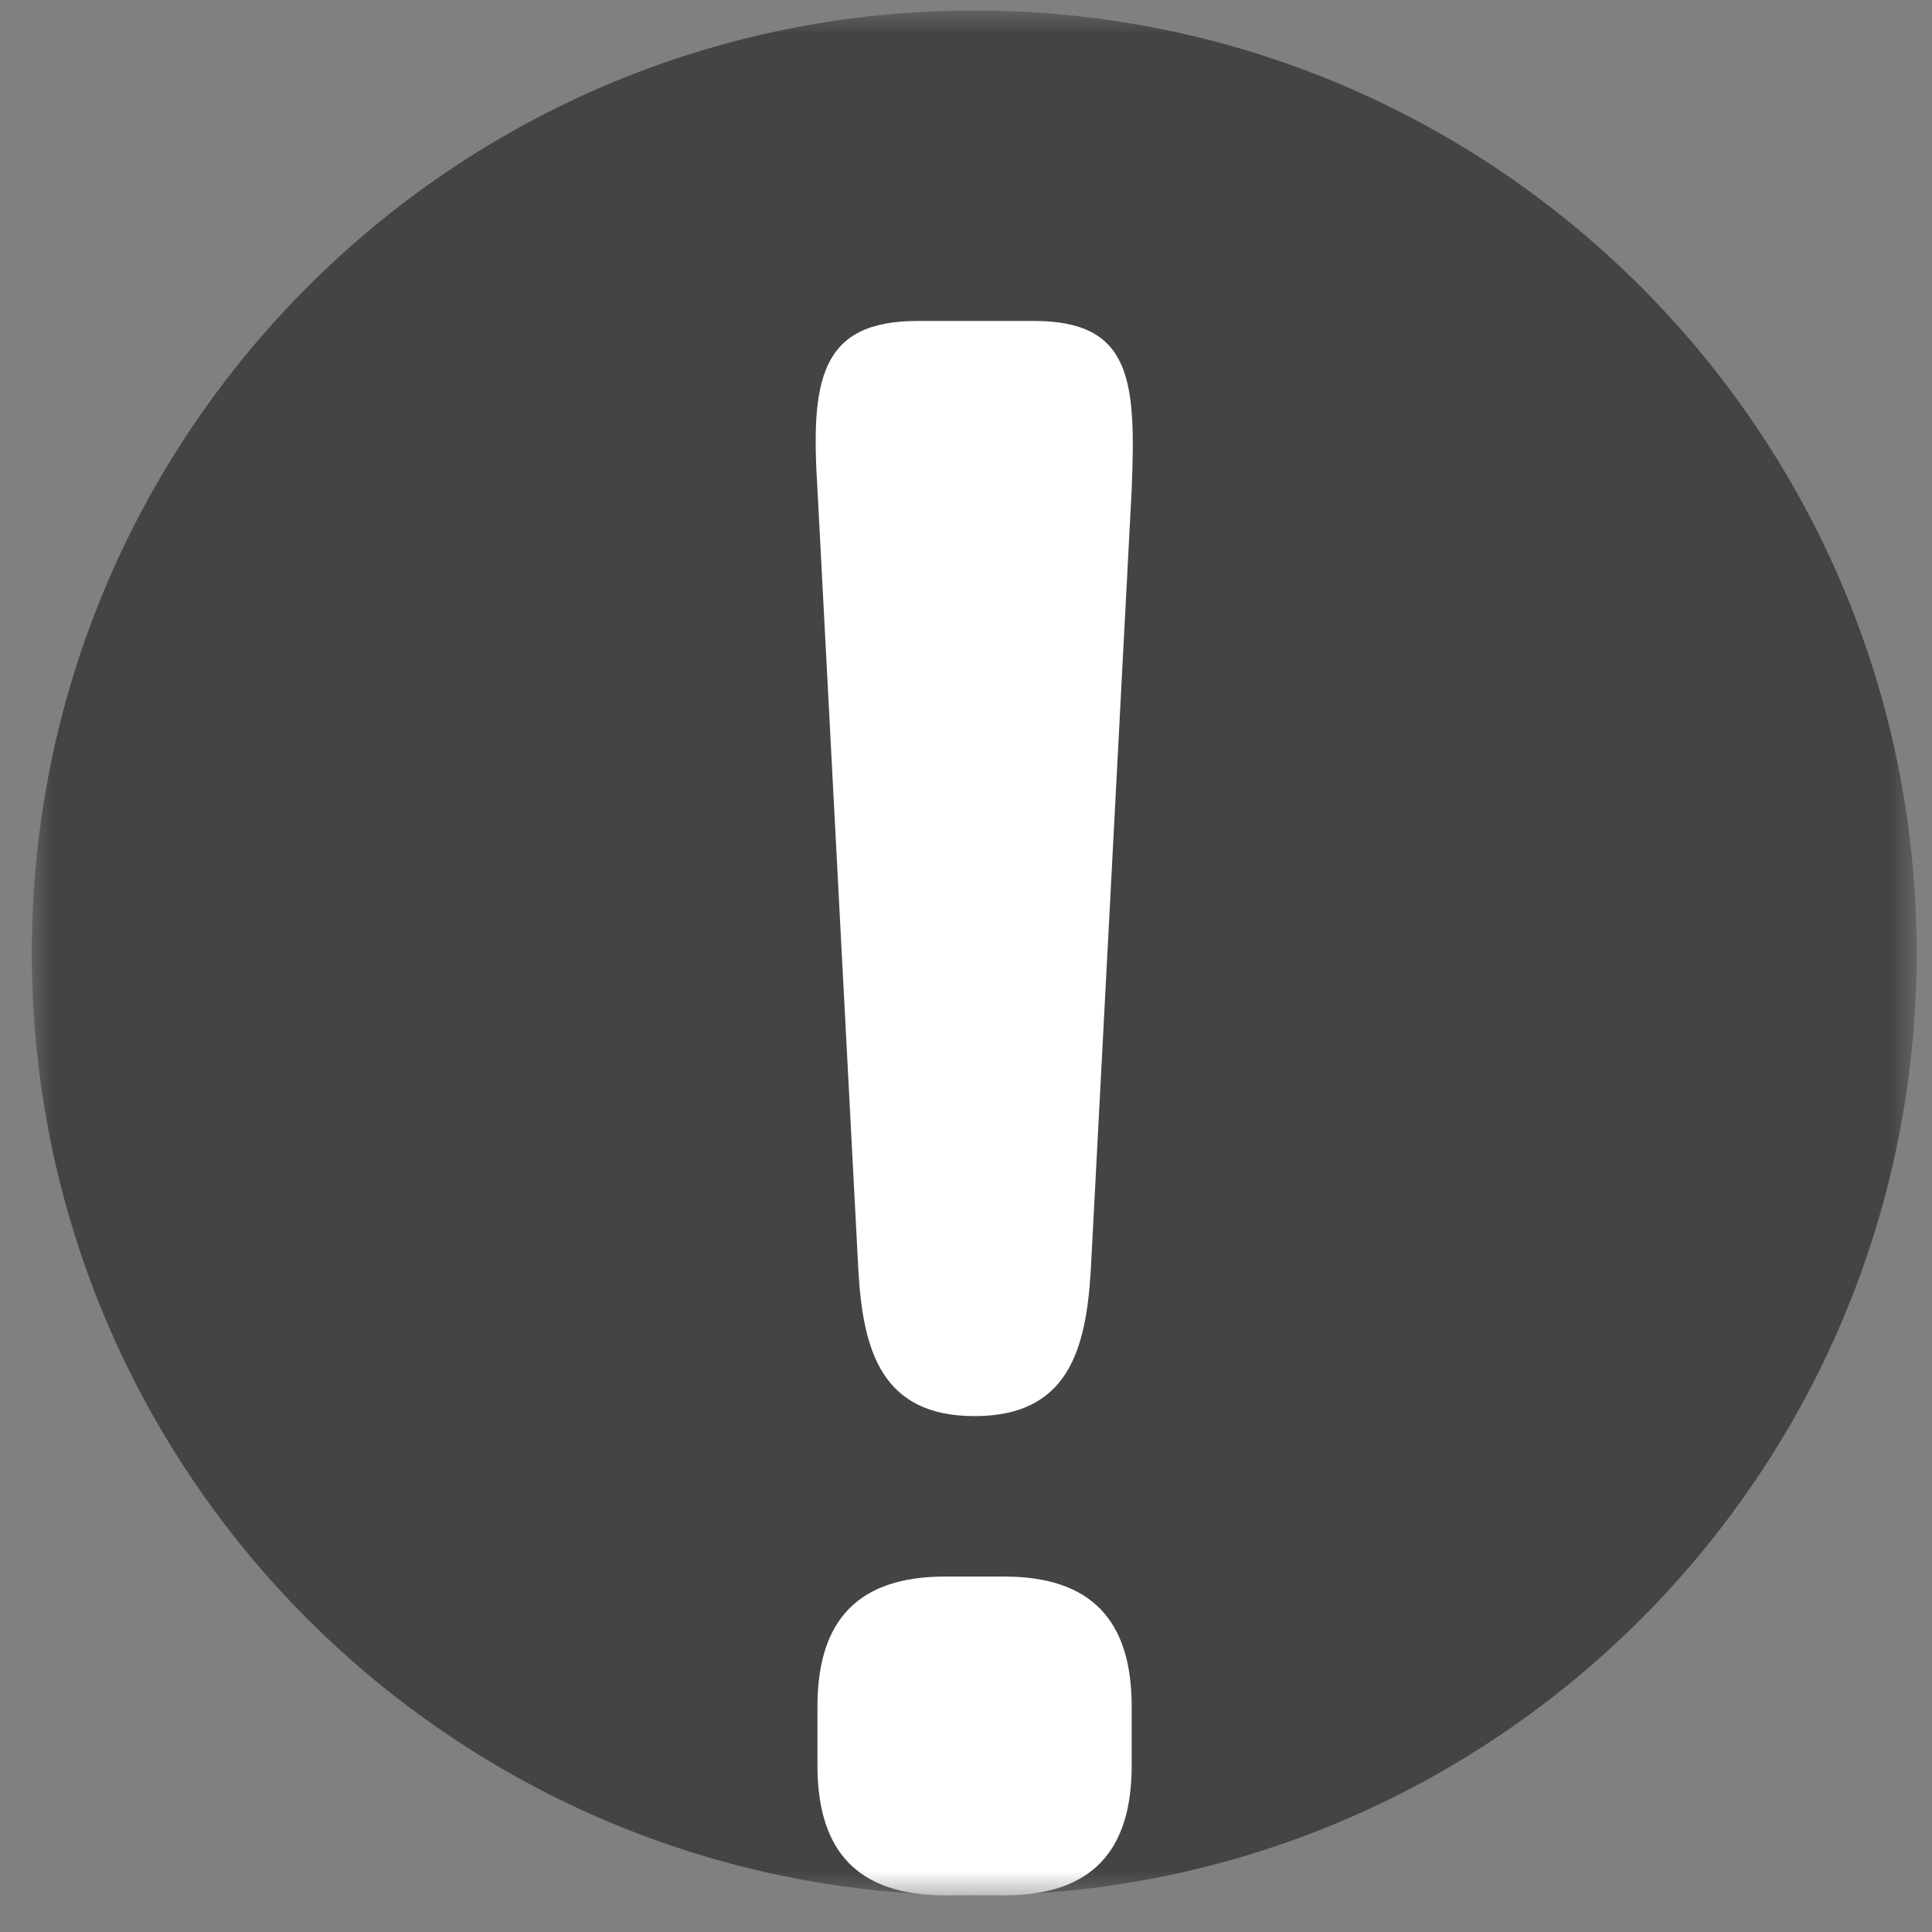
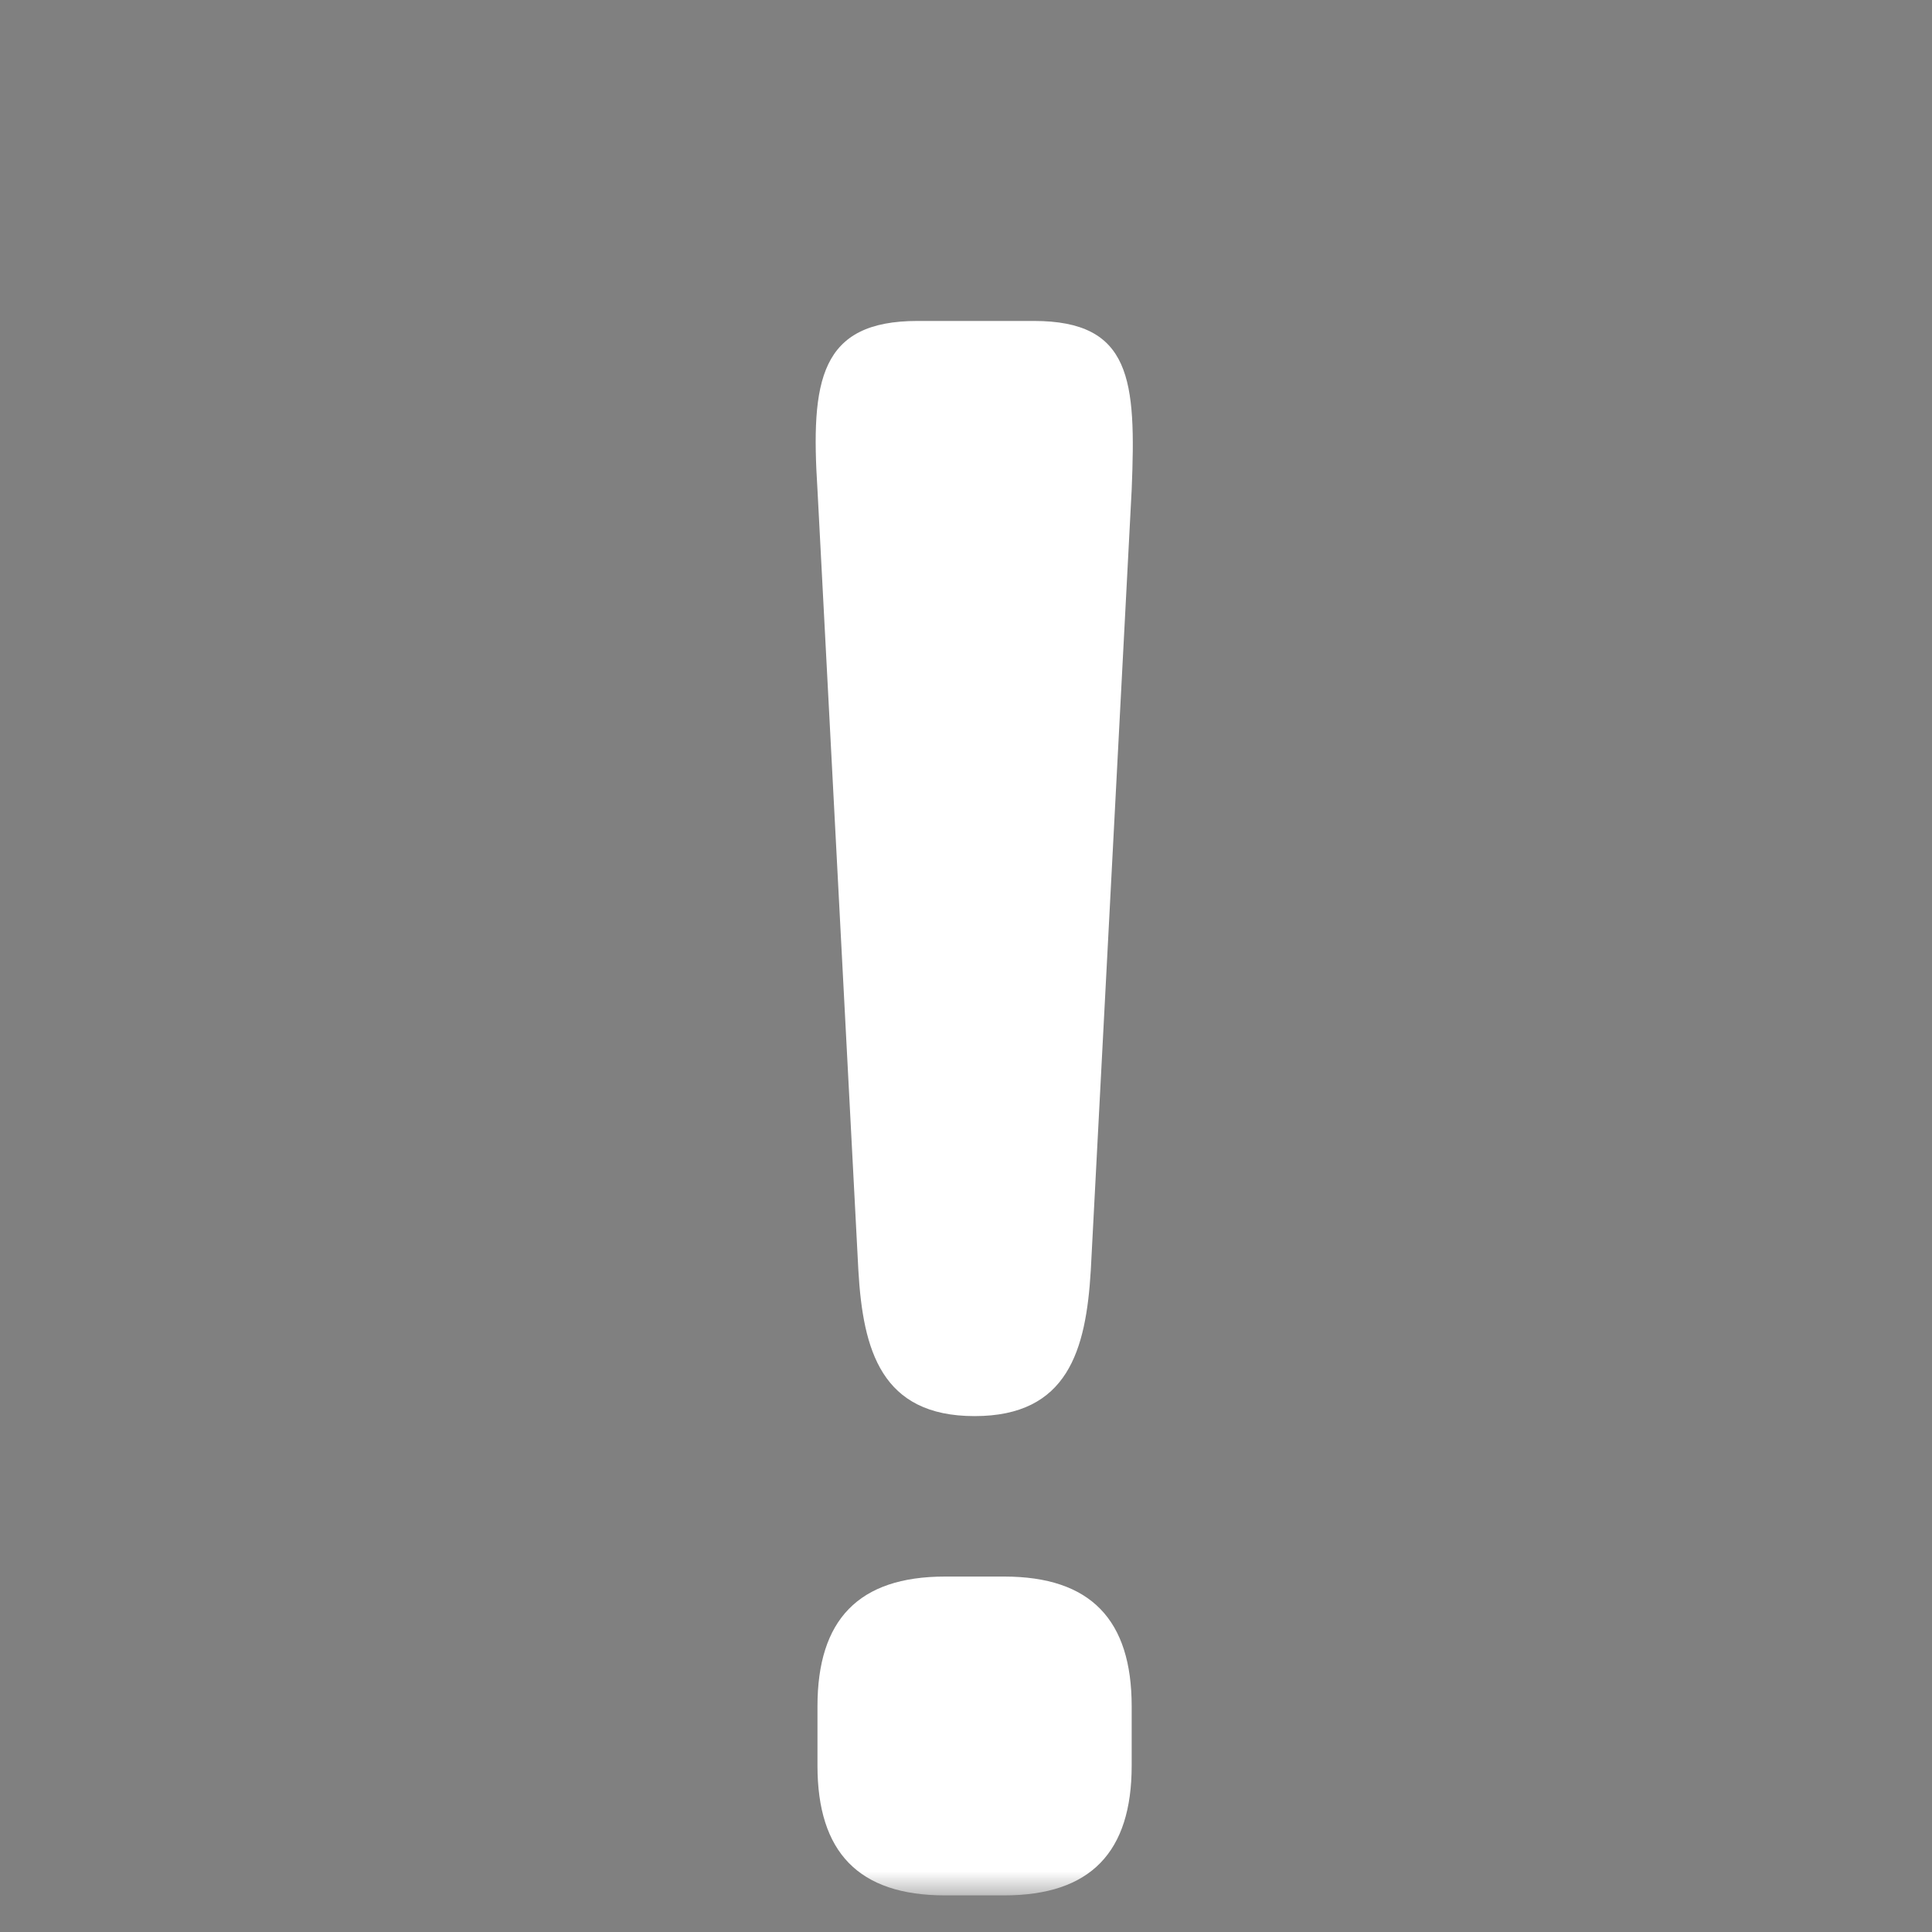
<svg xmlns="http://www.w3.org/2000/svg" xmlns:xlink="http://www.w3.org/1999/xlink" width="41px" height="41px" viewBox="0 0 41 41" version="1.1">
  <rect x="0" y="0" width="41" height="41" fill="#808080" stroke="none" />
  <title>Modified</title>
  <desc>Created with Sketch.</desc>
  <defs>
    <polygon id="path-1" points="0 40 40 40 40 0 0 0" />
  </defs>
  <g stroke="none" stroke-width="1" fill="none" fill-rule="evenodd">
    <g transform="translate(-0.206, 0.209)">
      <g transform="translate(0.829, 0.014)">
        <g transform="translate(20, 20) scale(1, -1) translate(-20, -20) ">
          <g>
            <g>
              <mask id="mask-2" fill="white">
                <use xlink:href="#path-1" />
              </mask>
              <g />
              <g mask="url(#mask-2)">
                <g transform="translate(0, -1.25)">
                  <g transform="translate(0.052, 1.25)">
-                     <path d="M40,20 C40,8.954 31.046,0 20,0 C8.955,0 0,8.954 0,20 C0,31.045 8.955,40 20,40 C31.046,40 40,31.045 40,20" fill="#444443" />
-                   </g>
+                     </g>
                  <g transform="translate(15.687, 0.516)">
                    <path d="M5,7.5 C6.838,7.5 7.706,6.58 7.706,4.746 L7.706,3.487 C7.706,1.655 6.838,0.734 5,0.734 L3.745,0.734 C1.906,0.734 1.038,1.655 1.038,3.487 L1.038,4.746 C1.038,6.58 1.906,7.5 3.745,7.5 L5,7.5 Z M5.629,34.146 C7.706,34.146 7.801,32.888 7.706,30.566 L6.838,13.996 C6.737,12.305 6.353,10.905 4.372,10.905 C2.391,10.905 2.004,12.305 1.906,13.996 L1.038,30.566 C0.891,32.888 1.087,34.146 3.164,34.146 L5.629,34.146 Z" fill="#FFFFFF" />
                  </g>
                </g>
              </g>
            </g>
          </g>
        </g>
      </g>
    </g>
  </g>
</svg>